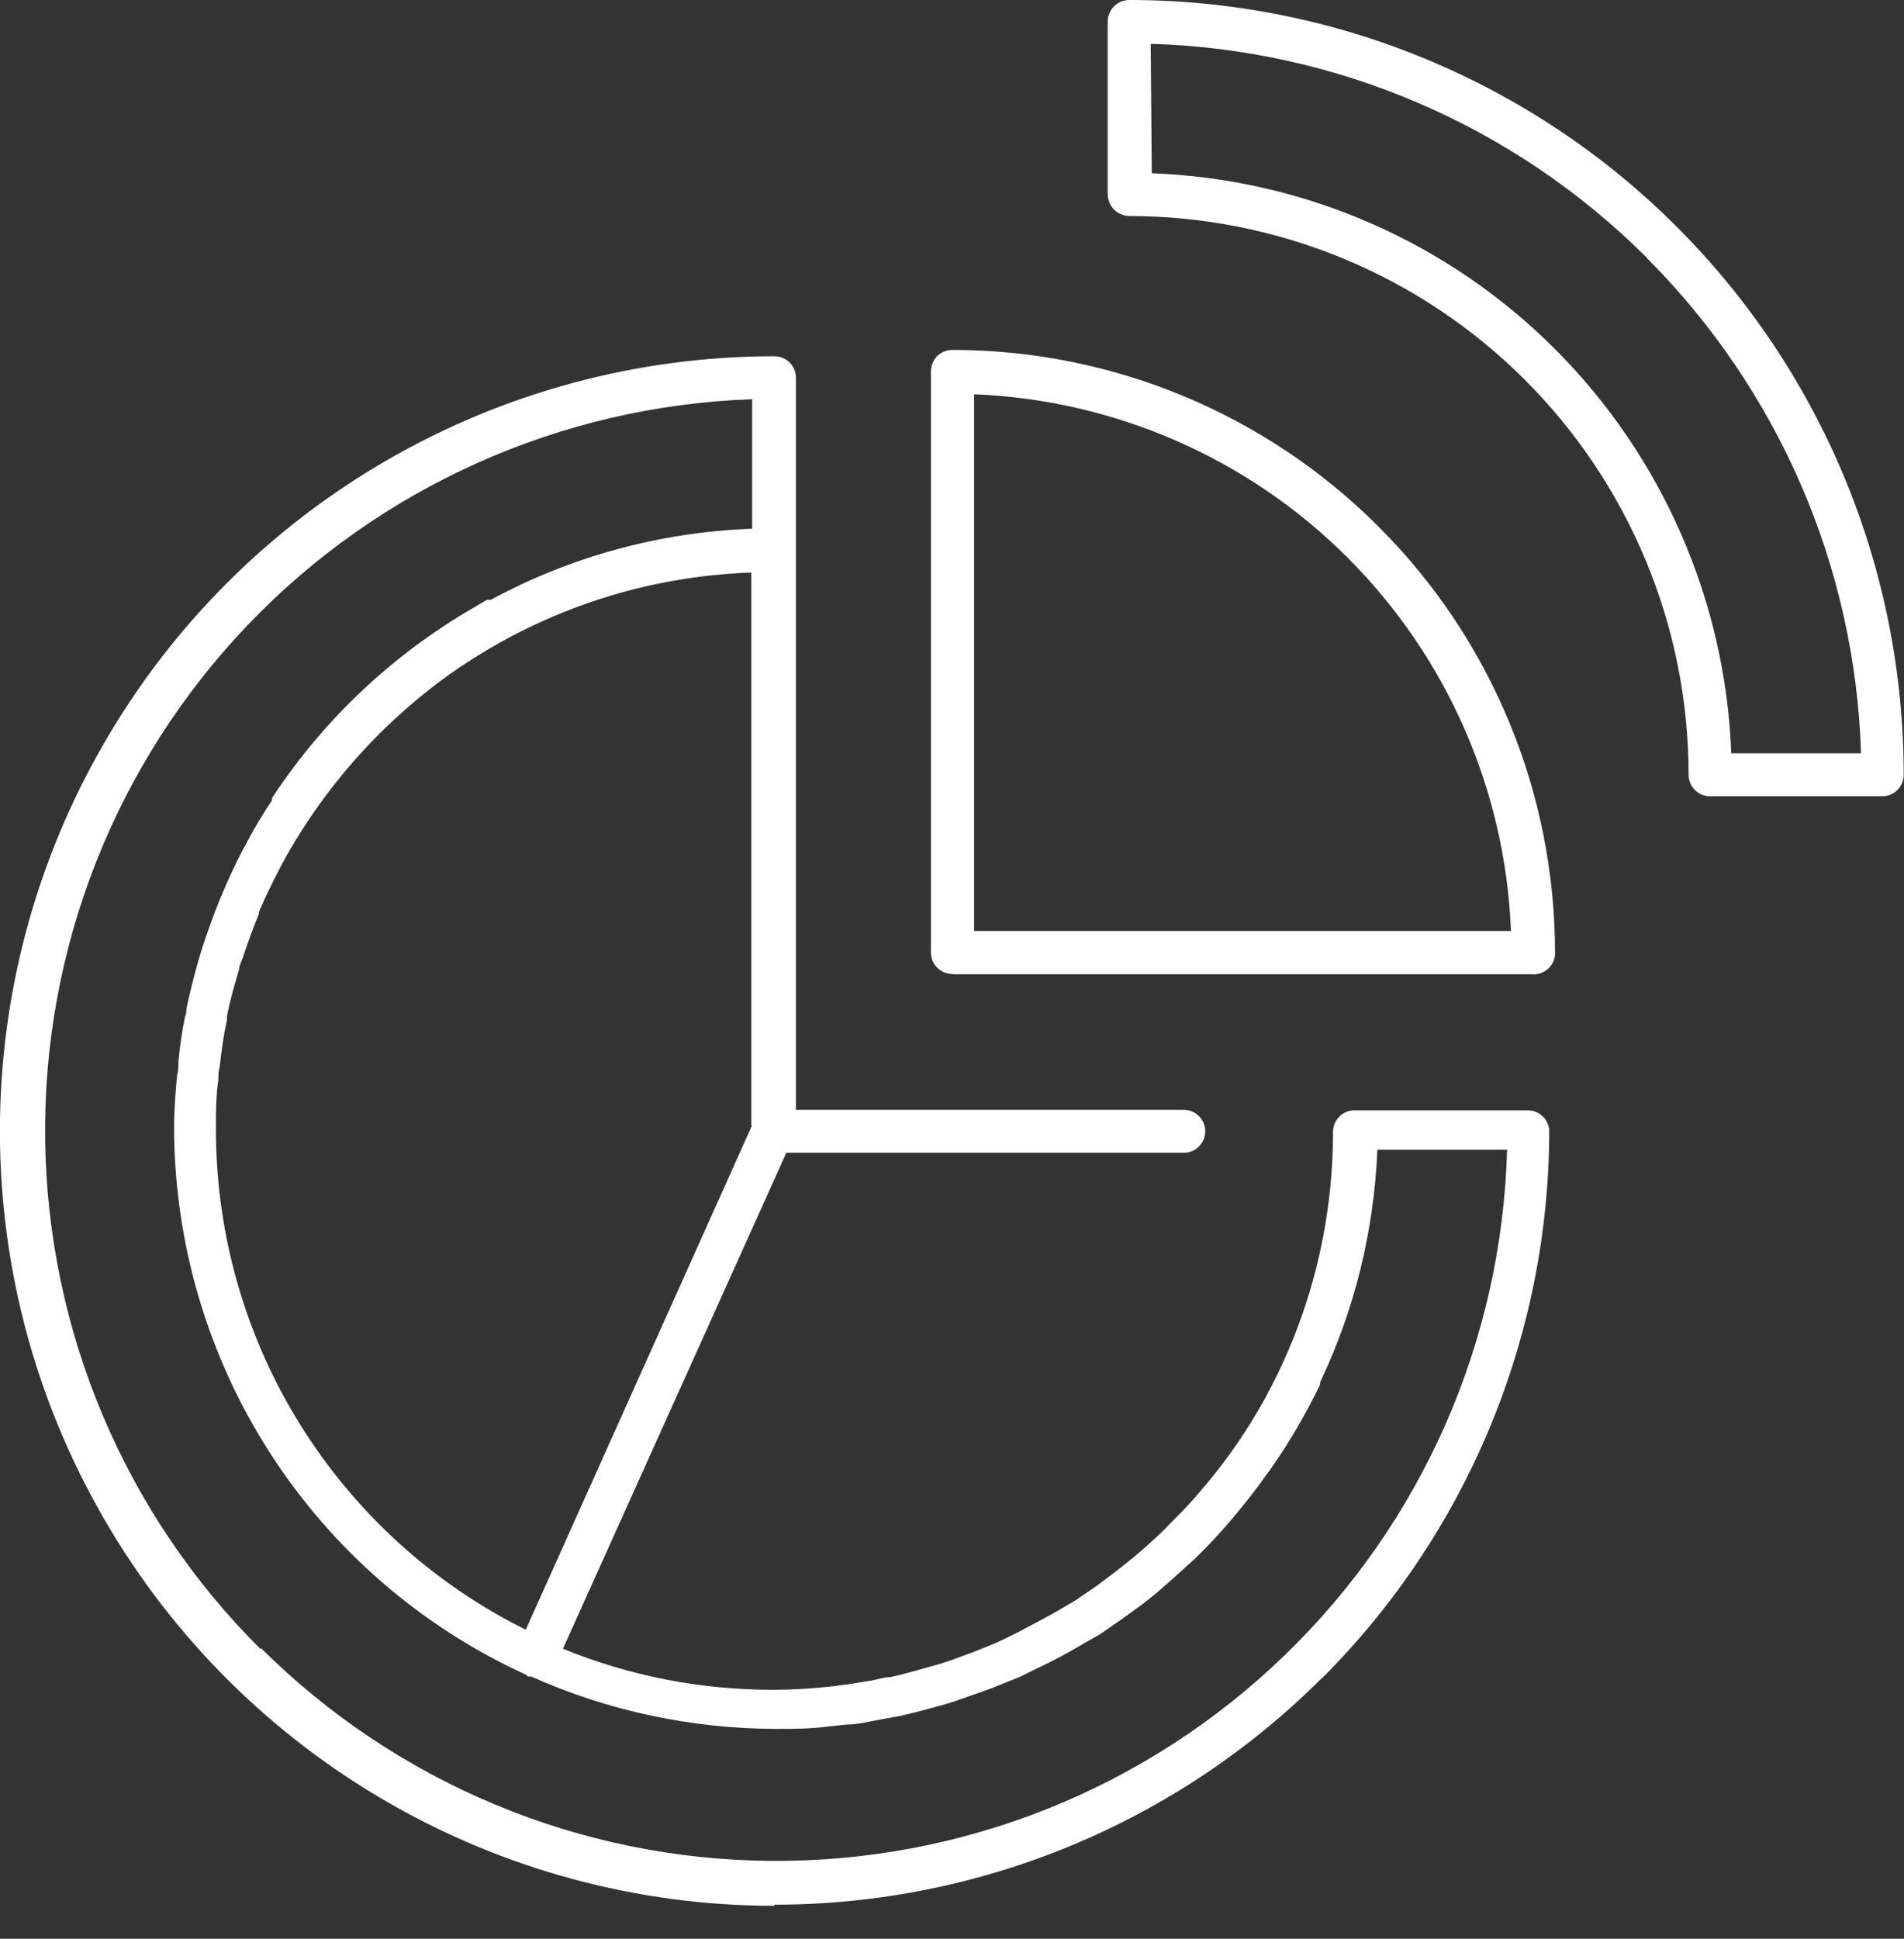
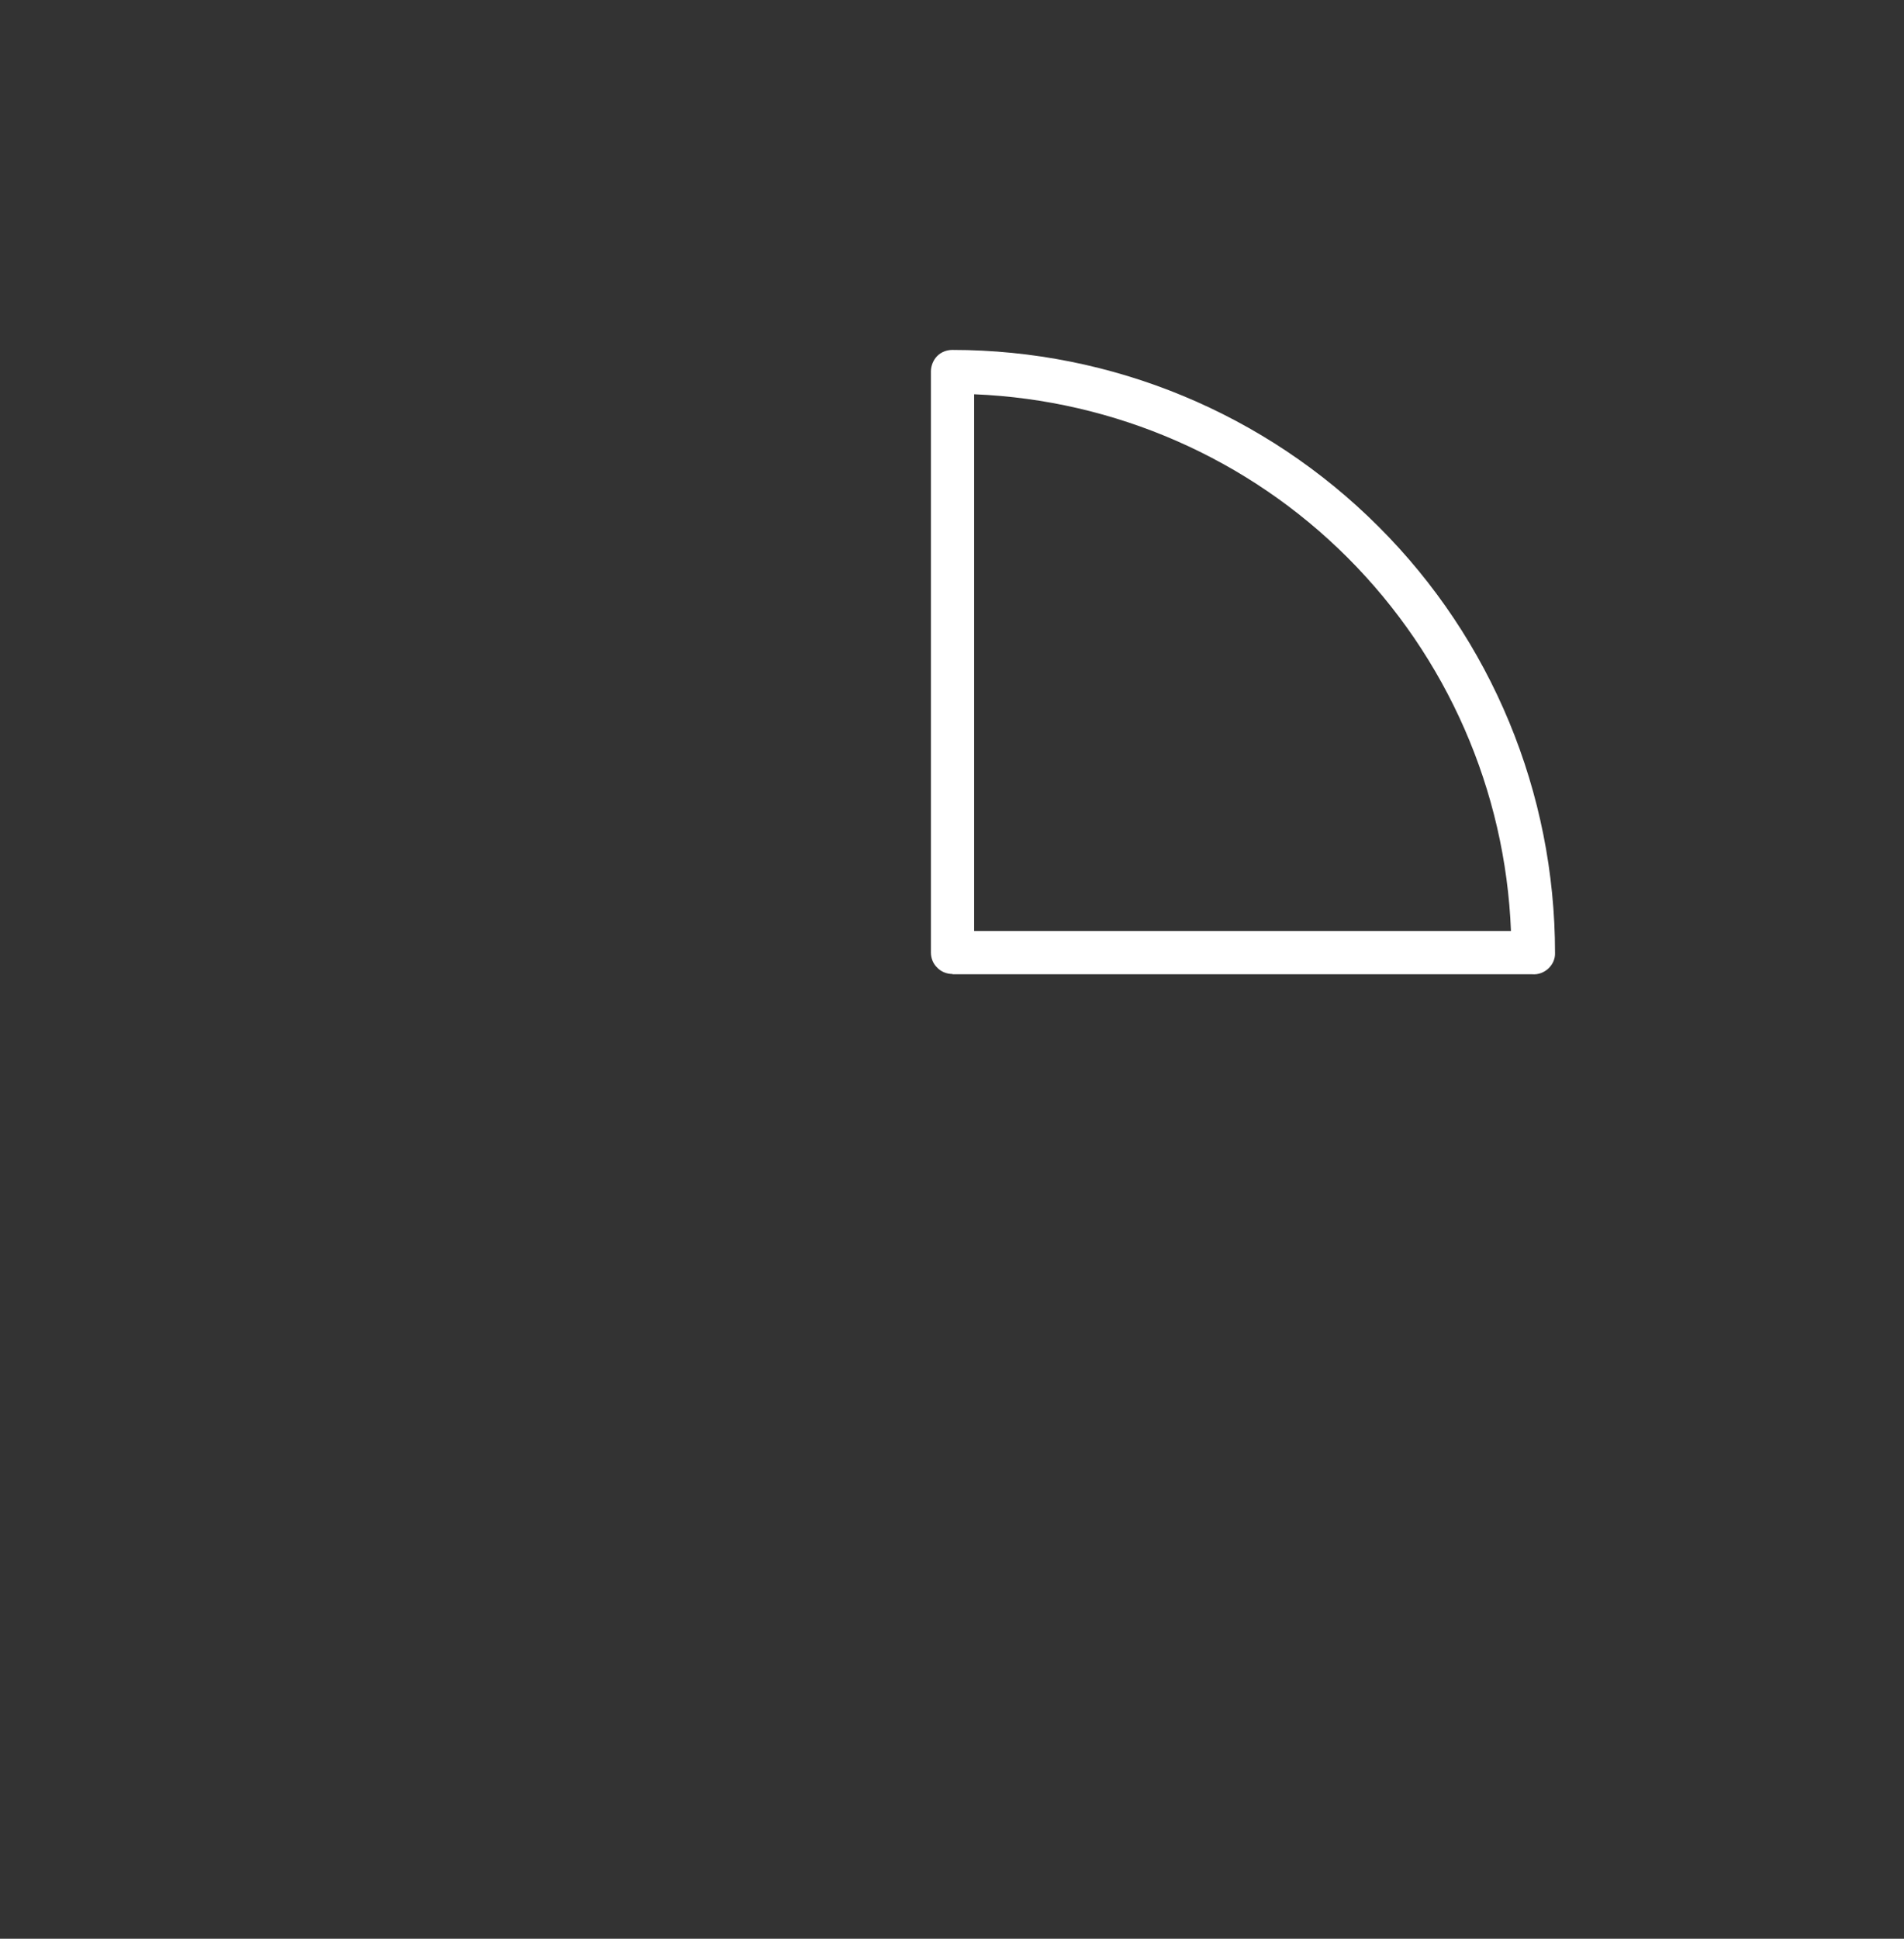
<svg xmlns="http://www.w3.org/2000/svg" width="56" height="57" viewBox="0 0 56 57" fill="none">
  <rect x="0" y="0" width="56" height="57" fill="#333333" stroke="none" />
  <g clip-path="url(#clip0_128_1346)">
-     <path d="M33.236 6.351H33.204C37.57 6.351 41.75 8.076 44.837 11.155C47.923 14.233 49.665 18.421 49.665 22.779C49.665 23.127 49.948 23.411 50.296 23.411H55.359C55.708 23.411 55.991 23.127 55.991 22.779C55.991 16.736 53.593 10.944 49.316 6.667C45.047 2.398 39.255 0 33.212 0C32.864 0 32.58 0.284 32.58 0.632V5.695C32.58 5.873 32.645 6.043 32.767 6.165C32.896 6.286 33.058 6.351 33.236 6.351ZM48.425 7.574C52.305 11.454 54.566 16.663 54.736 22.147H50.92C50.75 17.676 48.903 13.439 45.744 10.272C42.585 7.104 38.34 5.257 33.876 5.095L33.844 1.288C39.328 1.45 44.545 3.694 48.433 7.574H48.425Z" fill="white" />
-     <path d="M38.891 49.333C43.16 45.063 45.566 39.263 45.566 33.22C45.533 32.88 45.242 32.629 44.901 32.645H39.838C39.668 32.645 39.506 32.71 39.393 32.831C39.271 32.953 39.206 33.115 39.206 33.277C39.206 35.983 38.542 38.648 37.254 41.021C37.238 41.062 37.222 41.094 37.206 41.118C36.72 41.993 36.153 42.828 35.513 43.597L35.318 43.824C35.059 44.14 34.775 44.44 34.476 44.731L34.297 44.918C33.982 45.234 33.641 45.533 33.293 45.825L32.856 46.173L32.232 46.643L31.649 47.04L31.114 47.356C30.709 47.591 30.271 47.81 29.883 48.02L29.429 48.239C29.186 48.352 28.935 48.45 28.668 48.555L28.125 48.757C27.882 48.847 27.631 48.928 27.388 48.992C26.991 49.106 26.594 49.219 26.189 49.308C26.011 49.308 25.824 49.373 25.646 49.406C25.33 49.454 25.006 49.519 24.682 49.551C24.52 49.584 24.358 49.592 24.188 49.608C23.702 49.657 23.208 49.681 22.722 49.681C20.607 49.681 18.517 49.276 16.557 48.474L23.127 33.893H34.816C35.164 33.893 35.448 33.609 35.448 33.261C35.448 32.913 35.164 32.629 34.816 32.629H23.41V11.105C23.41 10.757 23.127 10.474 22.778 10.474C14.637 10.474 7.12 14.816 3.053 21.863C-1.021 28.911 -1.021 37.603 3.053 44.642C7.12 51.69 14.645 56.032 22.778 56.032V55.999C28.821 55.999 34.613 53.602 38.891 49.325V49.333ZM22.114 33.099L15.463 47.915C12.725 46.554 10.433 44.464 8.821 41.872C7.209 39.28 6.358 36.291 6.35 33.236V33.22C6.35 32.718 6.35 32.224 6.423 31.738C6.423 31.6 6.423 31.479 6.464 31.349C6.512 30.887 6.577 30.442 6.674 29.988C6.674 29.988 6.674 29.923 6.674 29.891C6.763 29.421 6.893 28.968 7.031 28.506C7.031 28.392 7.104 28.271 7.144 28.149C7.29 27.712 7.436 27.307 7.614 26.869V26.813C7.808 26.359 8.027 25.913 8.262 25.468L8.351 25.298C9.607 23.03 11.381 21.077 13.519 19.619L13.584 19.579C16.111 17.886 19.06 16.938 22.098 16.833V33.091L22.114 33.099ZM7.662 48.482C3.669 44.513 1.401 39.142 1.328 33.512C1.255 27.882 3.393 22.454 7.282 18.38C11.17 14.313 16.5 11.932 22.122 11.737V15.545C19.433 15.642 16.8 16.355 14.435 17.635H14.321L14.005 17.821L13.908 17.878C11.535 19.255 9.509 21.166 8.003 23.459V23.524C7.719 23.953 7.452 24.391 7.217 24.852L7.152 24.966C6.909 25.427 6.69 25.905 6.488 26.392C6.455 26.456 6.431 26.537 6.399 26.61C6.237 27.007 6.091 27.453 5.961 27.825L5.848 28.198C5.71 28.676 5.589 29.162 5.483 29.656C5.483 29.729 5.483 29.81 5.443 29.883C5.354 30.312 5.297 30.725 5.248 31.187C5.248 31.333 5.248 31.479 5.208 31.616C5.159 32.135 5.119 32.653 5.119 33.188C5.135 36.574 6.115 39.879 7.938 42.714C9.769 45.558 12.369 47.818 15.447 49.227L15.536 49.292H15.625C17.886 50.305 20.34 50.823 22.819 50.831C23.337 50.831 23.856 50.831 24.374 50.758L24.909 50.702C25.241 50.702 25.565 50.612 25.889 50.556L26.513 50.442C26.893 50.353 27.266 50.256 27.639 50.151C28.011 50.054 28.279 49.948 28.603 49.835L29.154 49.64L29.996 49.3L30.458 49.073C30.944 48.847 31.414 48.595 31.875 48.32L32.345 48.053L32.969 47.623L33.593 47.17C33.763 47.032 33.933 46.91 34.095 46.765C34.257 46.619 34.67 46.27 34.938 46.011L35.156 45.817C35.529 45.452 35.877 45.08 36.209 44.691L36.355 44.513C36.647 44.164 36.938 43.8 37.197 43.427L37.335 43.241C37.902 42.439 38.404 41.588 38.826 40.705V40.641C39.846 38.502 40.413 36.177 40.511 33.804H44.326C44.172 39.434 41.823 44.772 37.773 48.676C33.722 52.589 28.311 54.752 22.681 54.711C17.051 54.671 11.672 52.427 7.679 48.458L7.662 48.482Z" fill="white" />
    <path d="M28.02 28.644H45.063C45.234 28.66 45.412 28.596 45.541 28.474C45.671 28.353 45.744 28.183 45.736 28.012C45.736 23.314 43.873 18.802 40.543 15.481C37.222 12.159 32.71 10.288 28.012 10.288C27.841 10.288 27.679 10.353 27.566 10.466C27.453 10.58 27.38 10.75 27.38 10.92V28.004C27.38 28.174 27.445 28.336 27.566 28.45C27.679 28.571 27.849 28.636 28.012 28.636L28.02 28.644ZM28.66 11.592C32.791 11.762 36.712 13.472 39.636 16.396C42.56 19.32 44.278 23.241 44.44 27.372H28.651V11.592H28.66Z" fill="white" />
  </g>
  <defs>
    <clipPath id="clip0_128_1346">
      <rect width="56" height="56.032" fill="white" />
    </clipPath>
  </defs>
</svg>